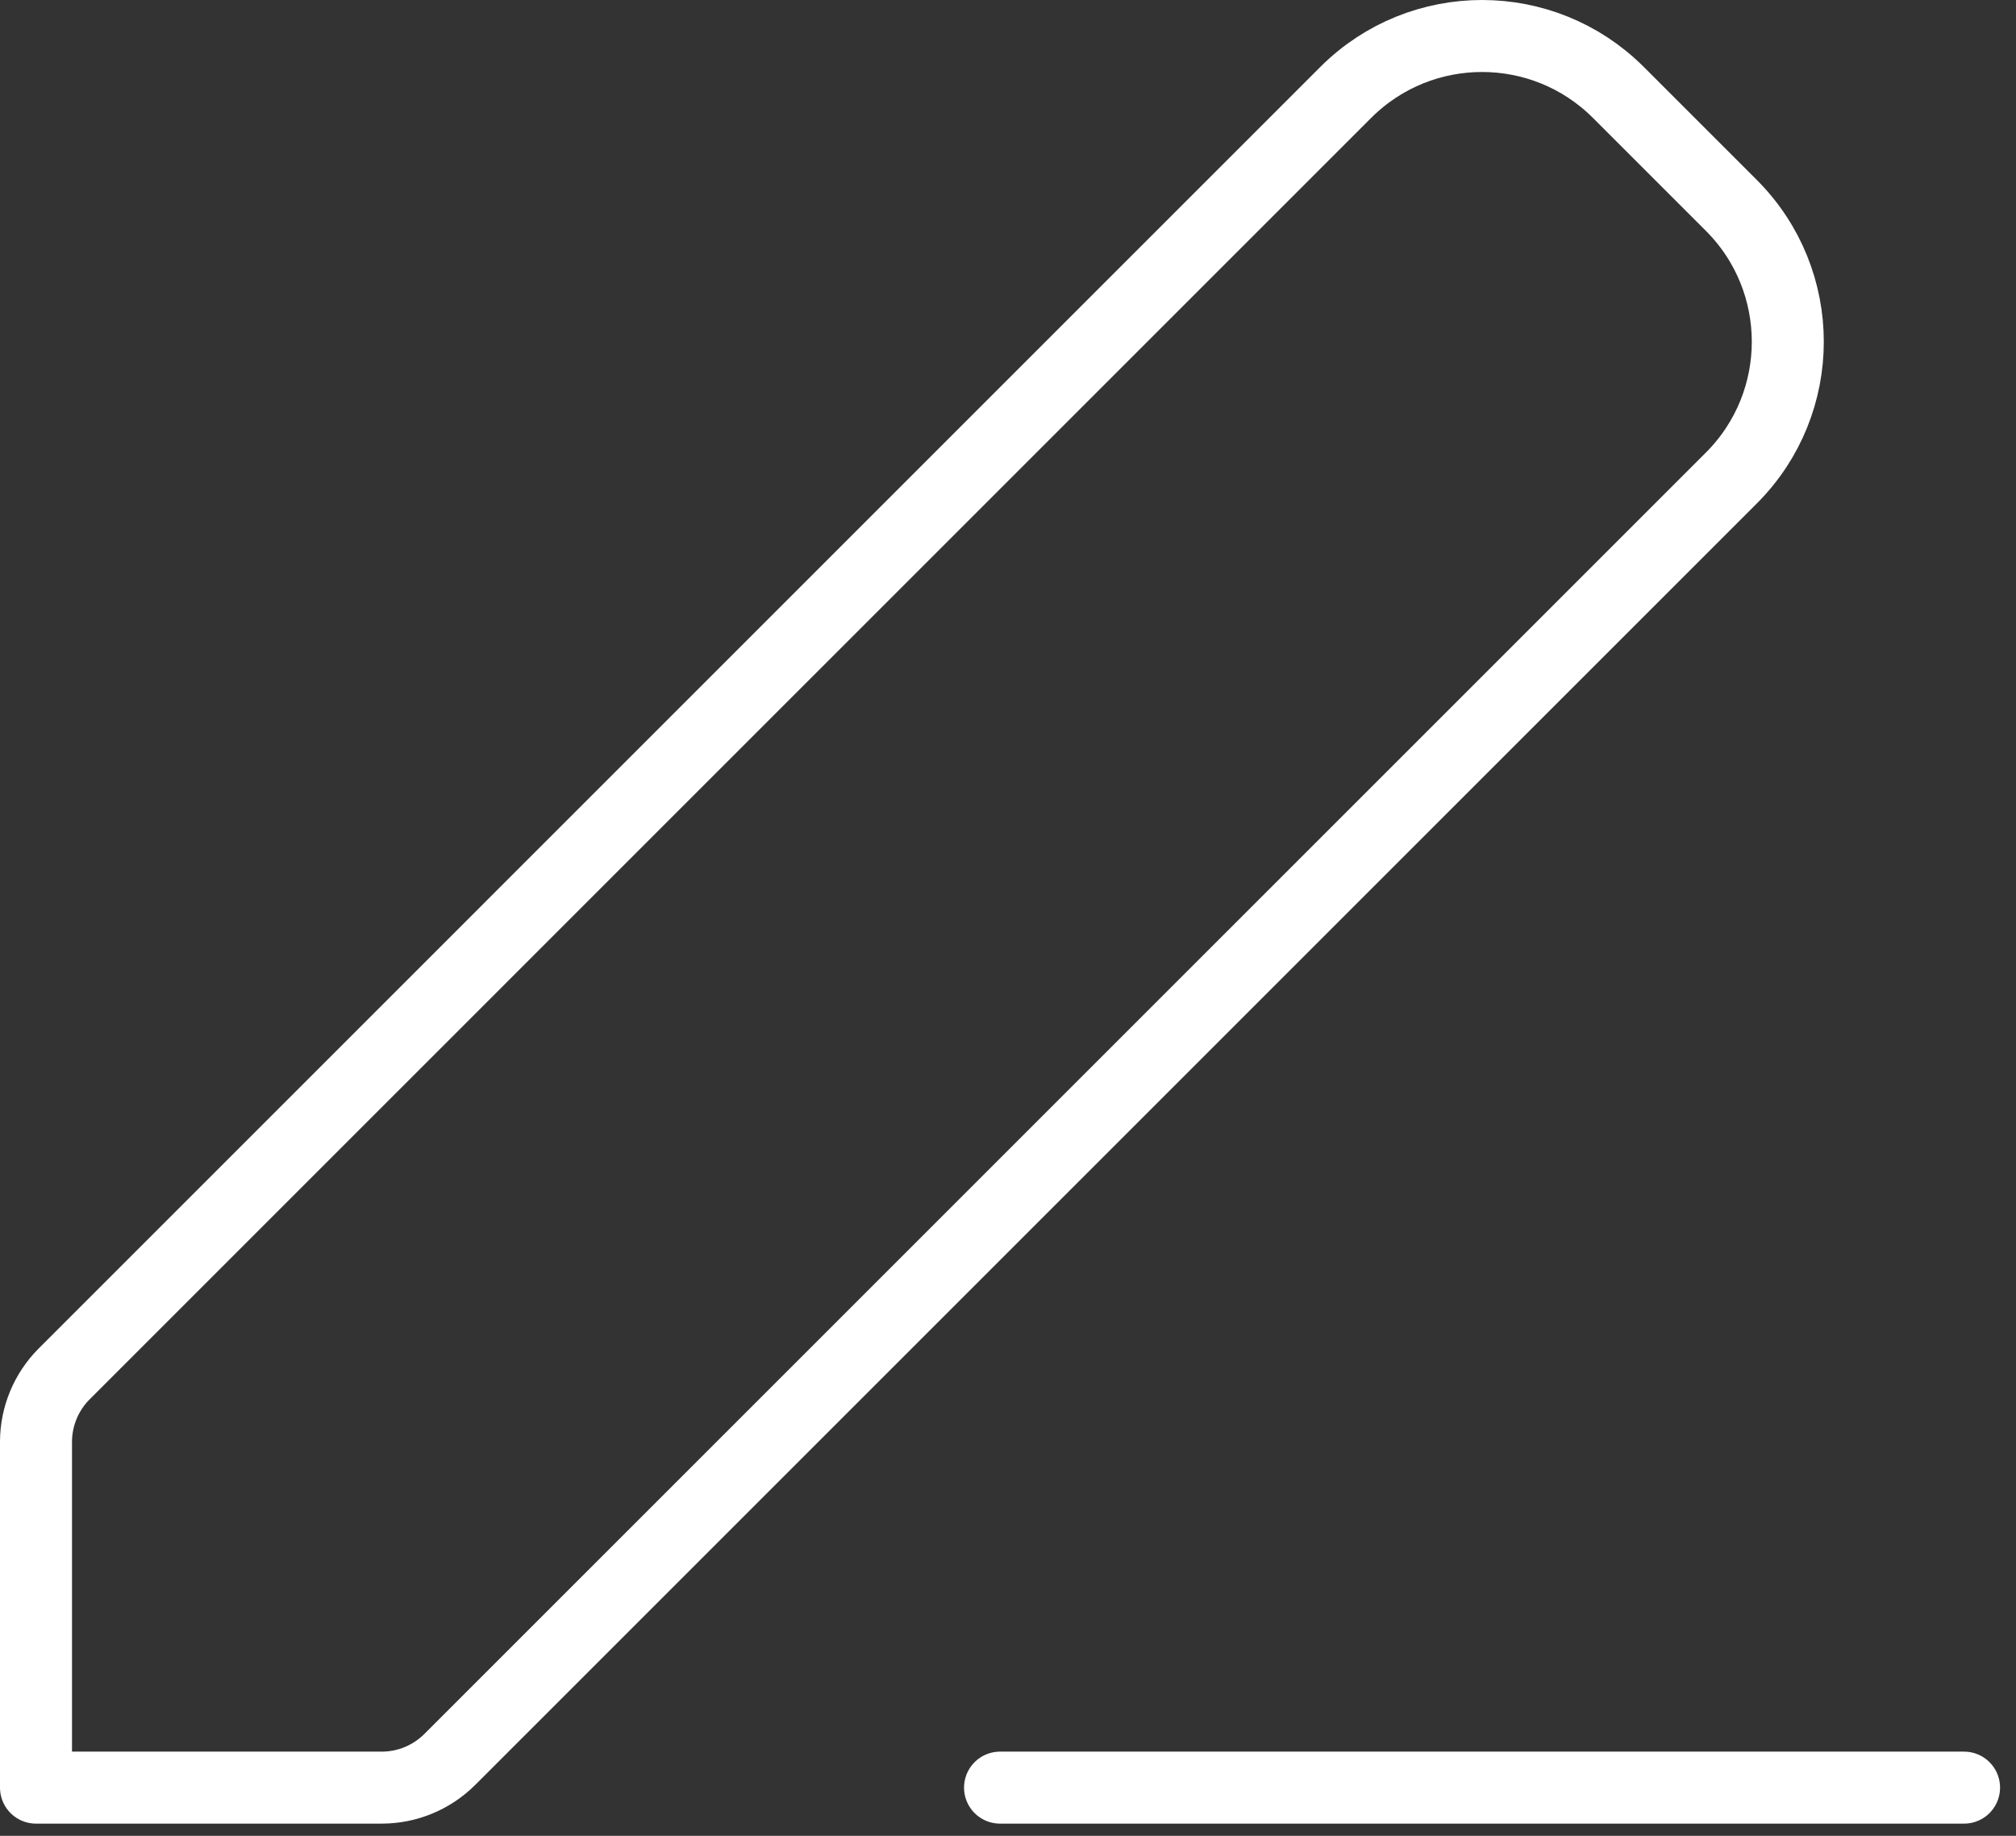
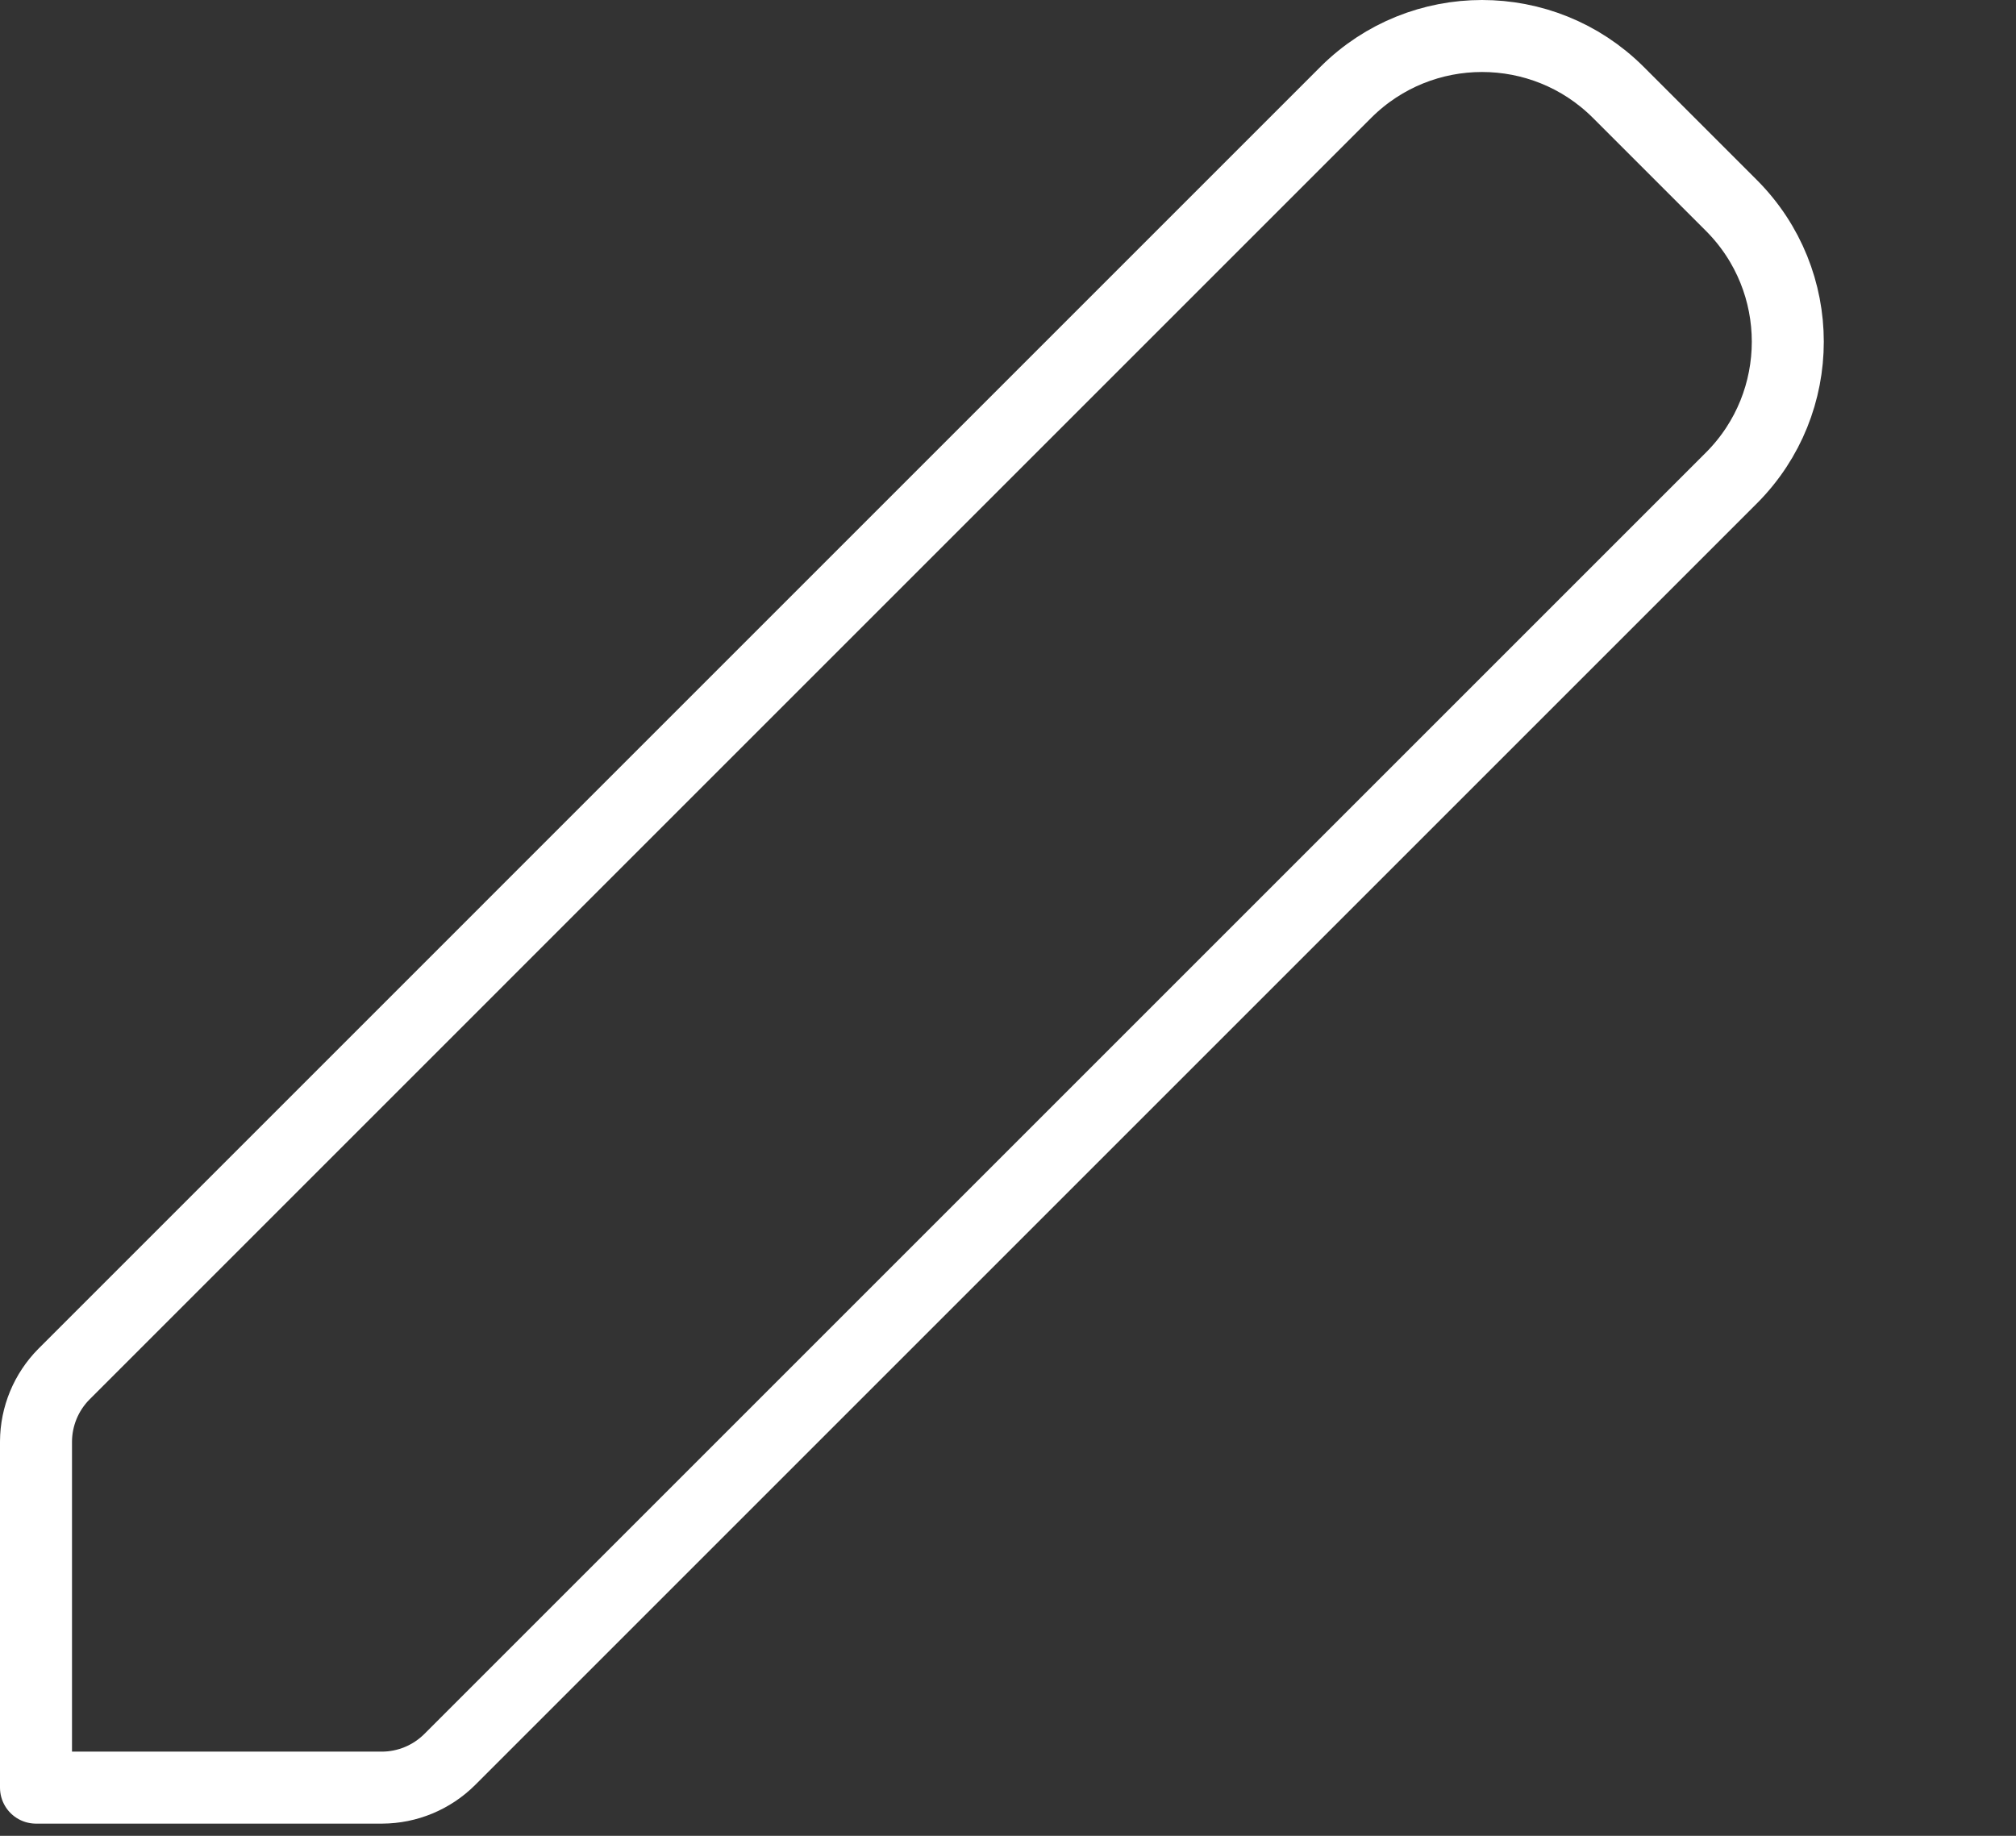
<svg xmlns="http://www.w3.org/2000/svg" width="56px" height="51px" viewBox="0 0 56 51" version="1.1">
  <rect x="0" y="0" width="56" height="51" fill="#333333" stroke="none" />
  <title>normativa</title>
  <g id="Page-2" stroke="none" stroke-width="1" fill="none" fill-rule="evenodd" stroke-linecap="round" stroke-linejoin="round">
    <g id="01" transform="translate(-762, -2136)" stroke="#FFFFFF" stroke-width="2">
      <g id="normativa" transform="translate(763, 2137)">
        <path d="M43.944,1.557 L47.104,4.717 C49.18,6.806 49.18,10.18 47.104,12.269 L11.488,47.884 C10.989,48.379 10.316,48.658 9.614,48.661 L0,48.661 L0,39.048 C0.003,38.345 0.282,37.672 0.777,37.173 L36.392,1.557 C38.481,-0.519 41.855,-0.519 43.944,1.557 Z" id="Path" />
-         <line x1="26.779" y1="48.661" x2="53.557" y2="48.661" id="Path" />
      </g>
    </g>
  </g>
</svg>